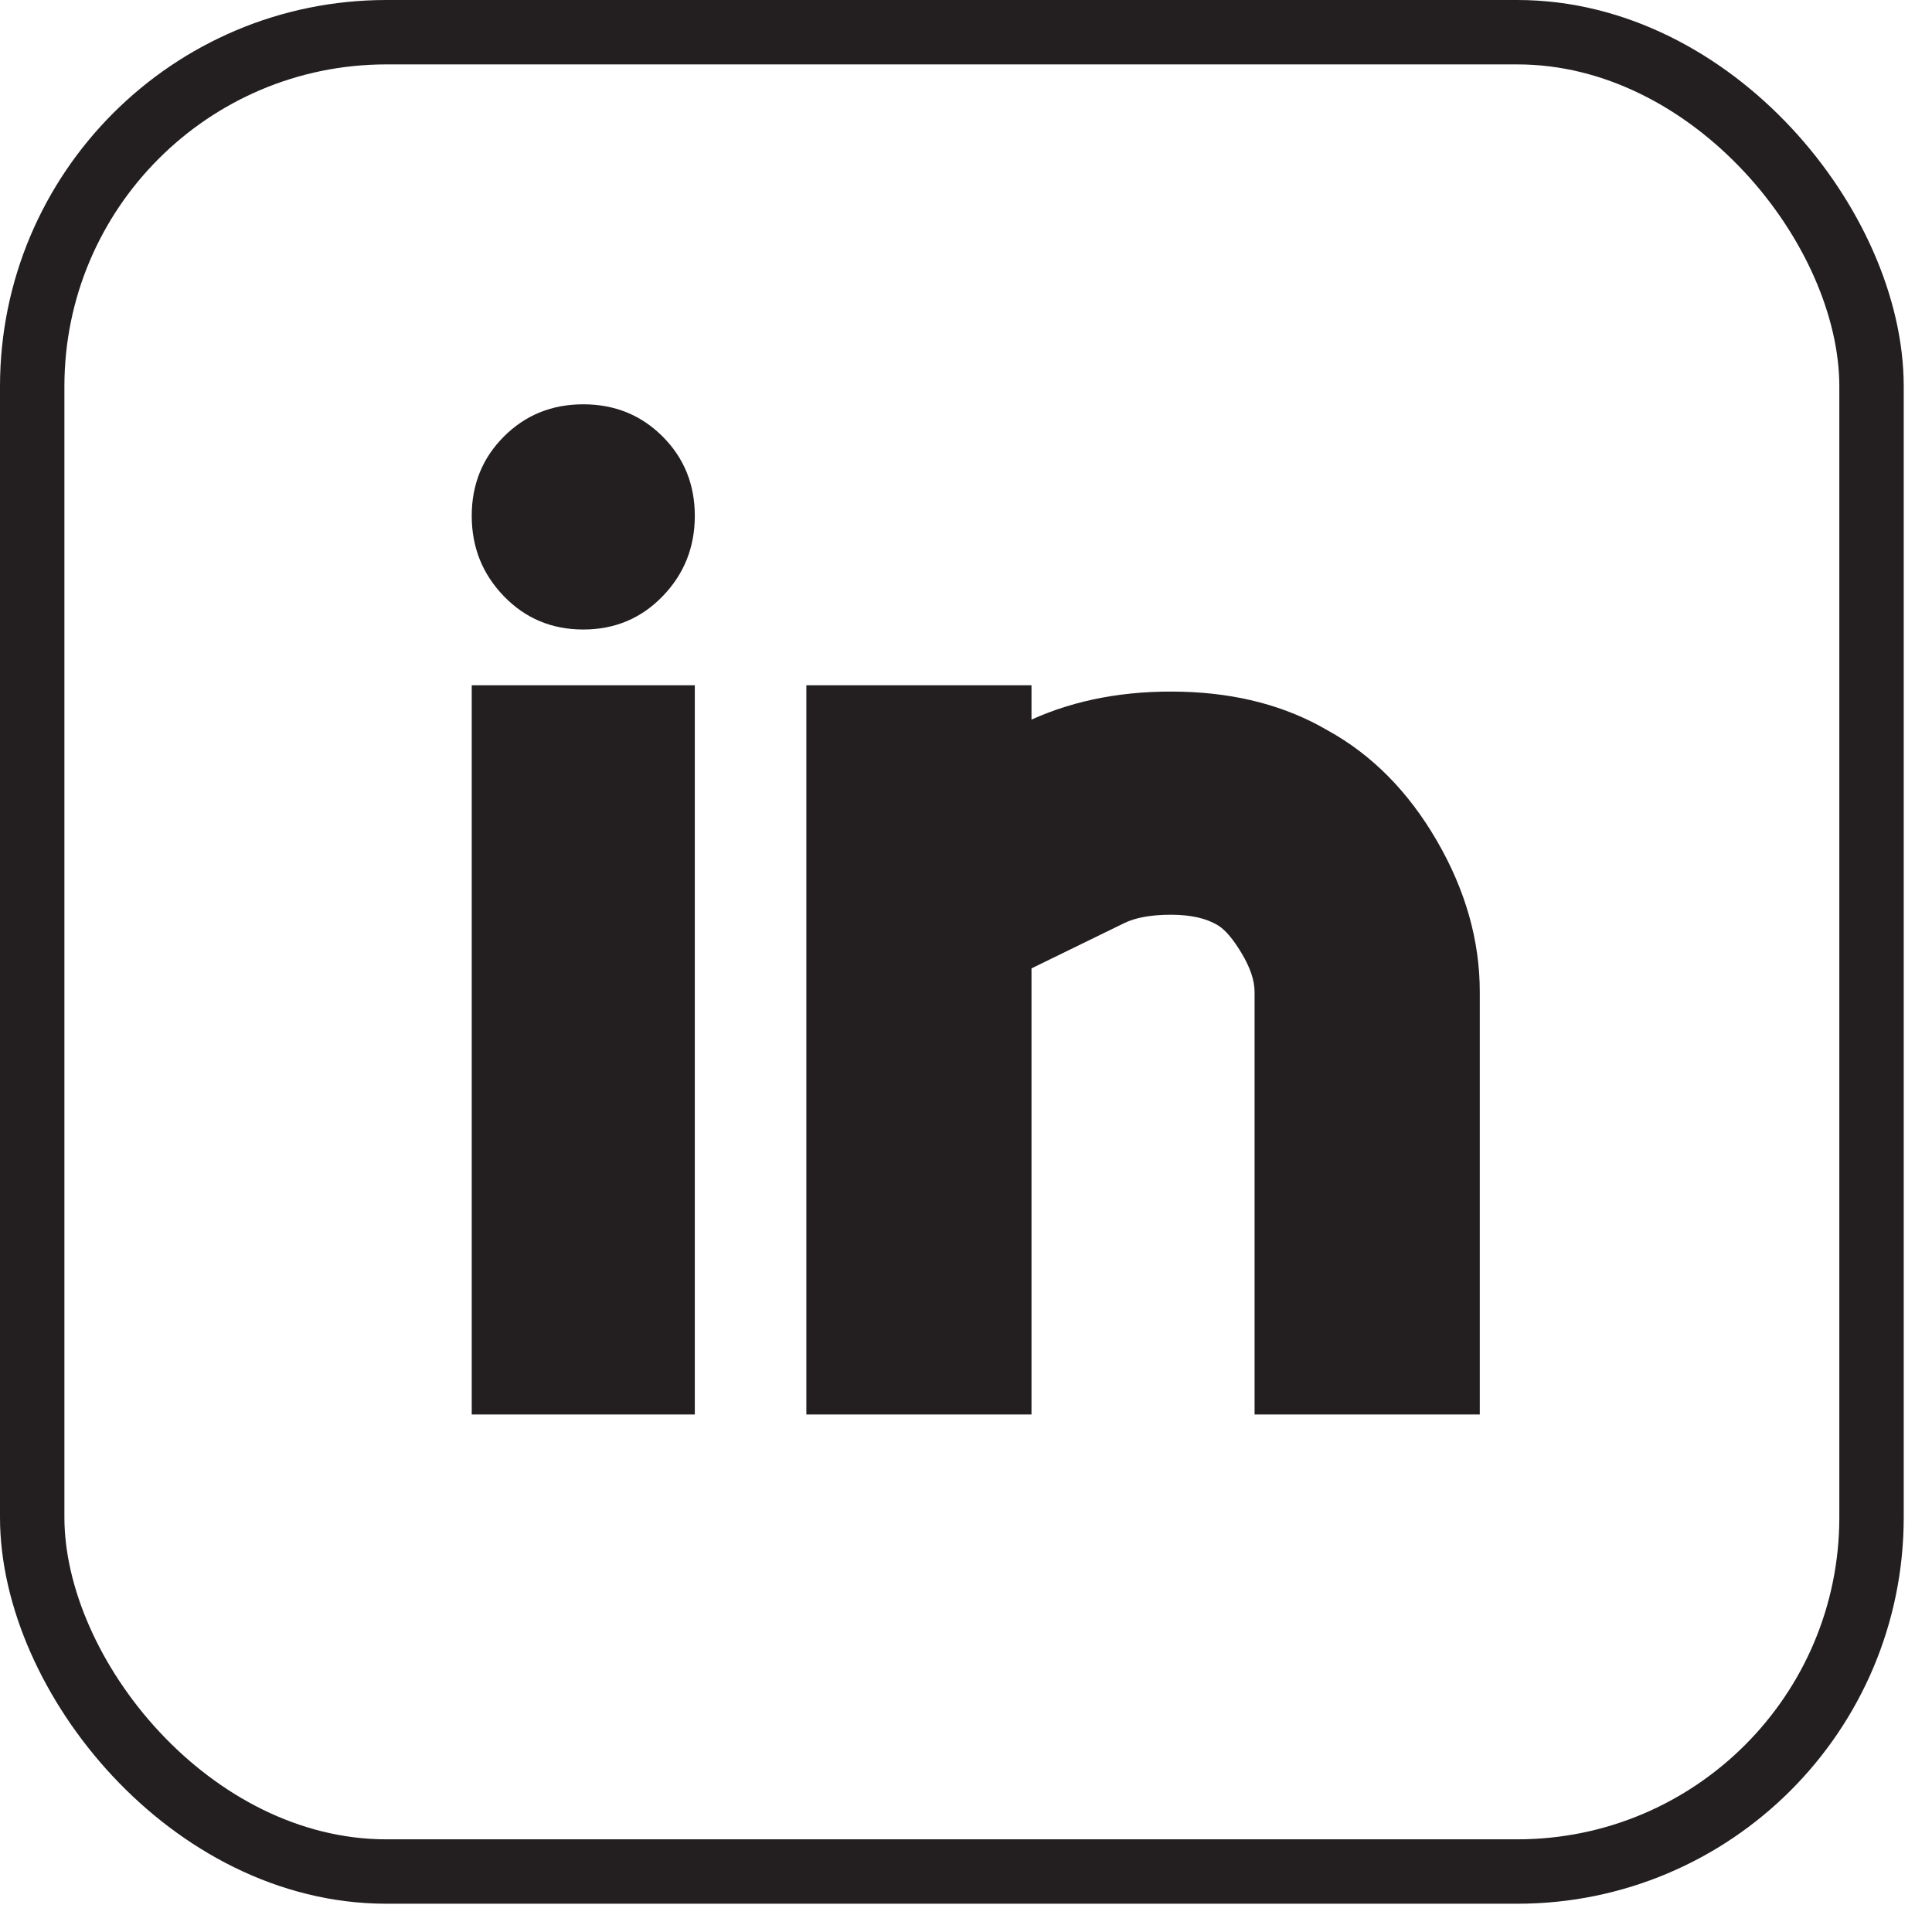
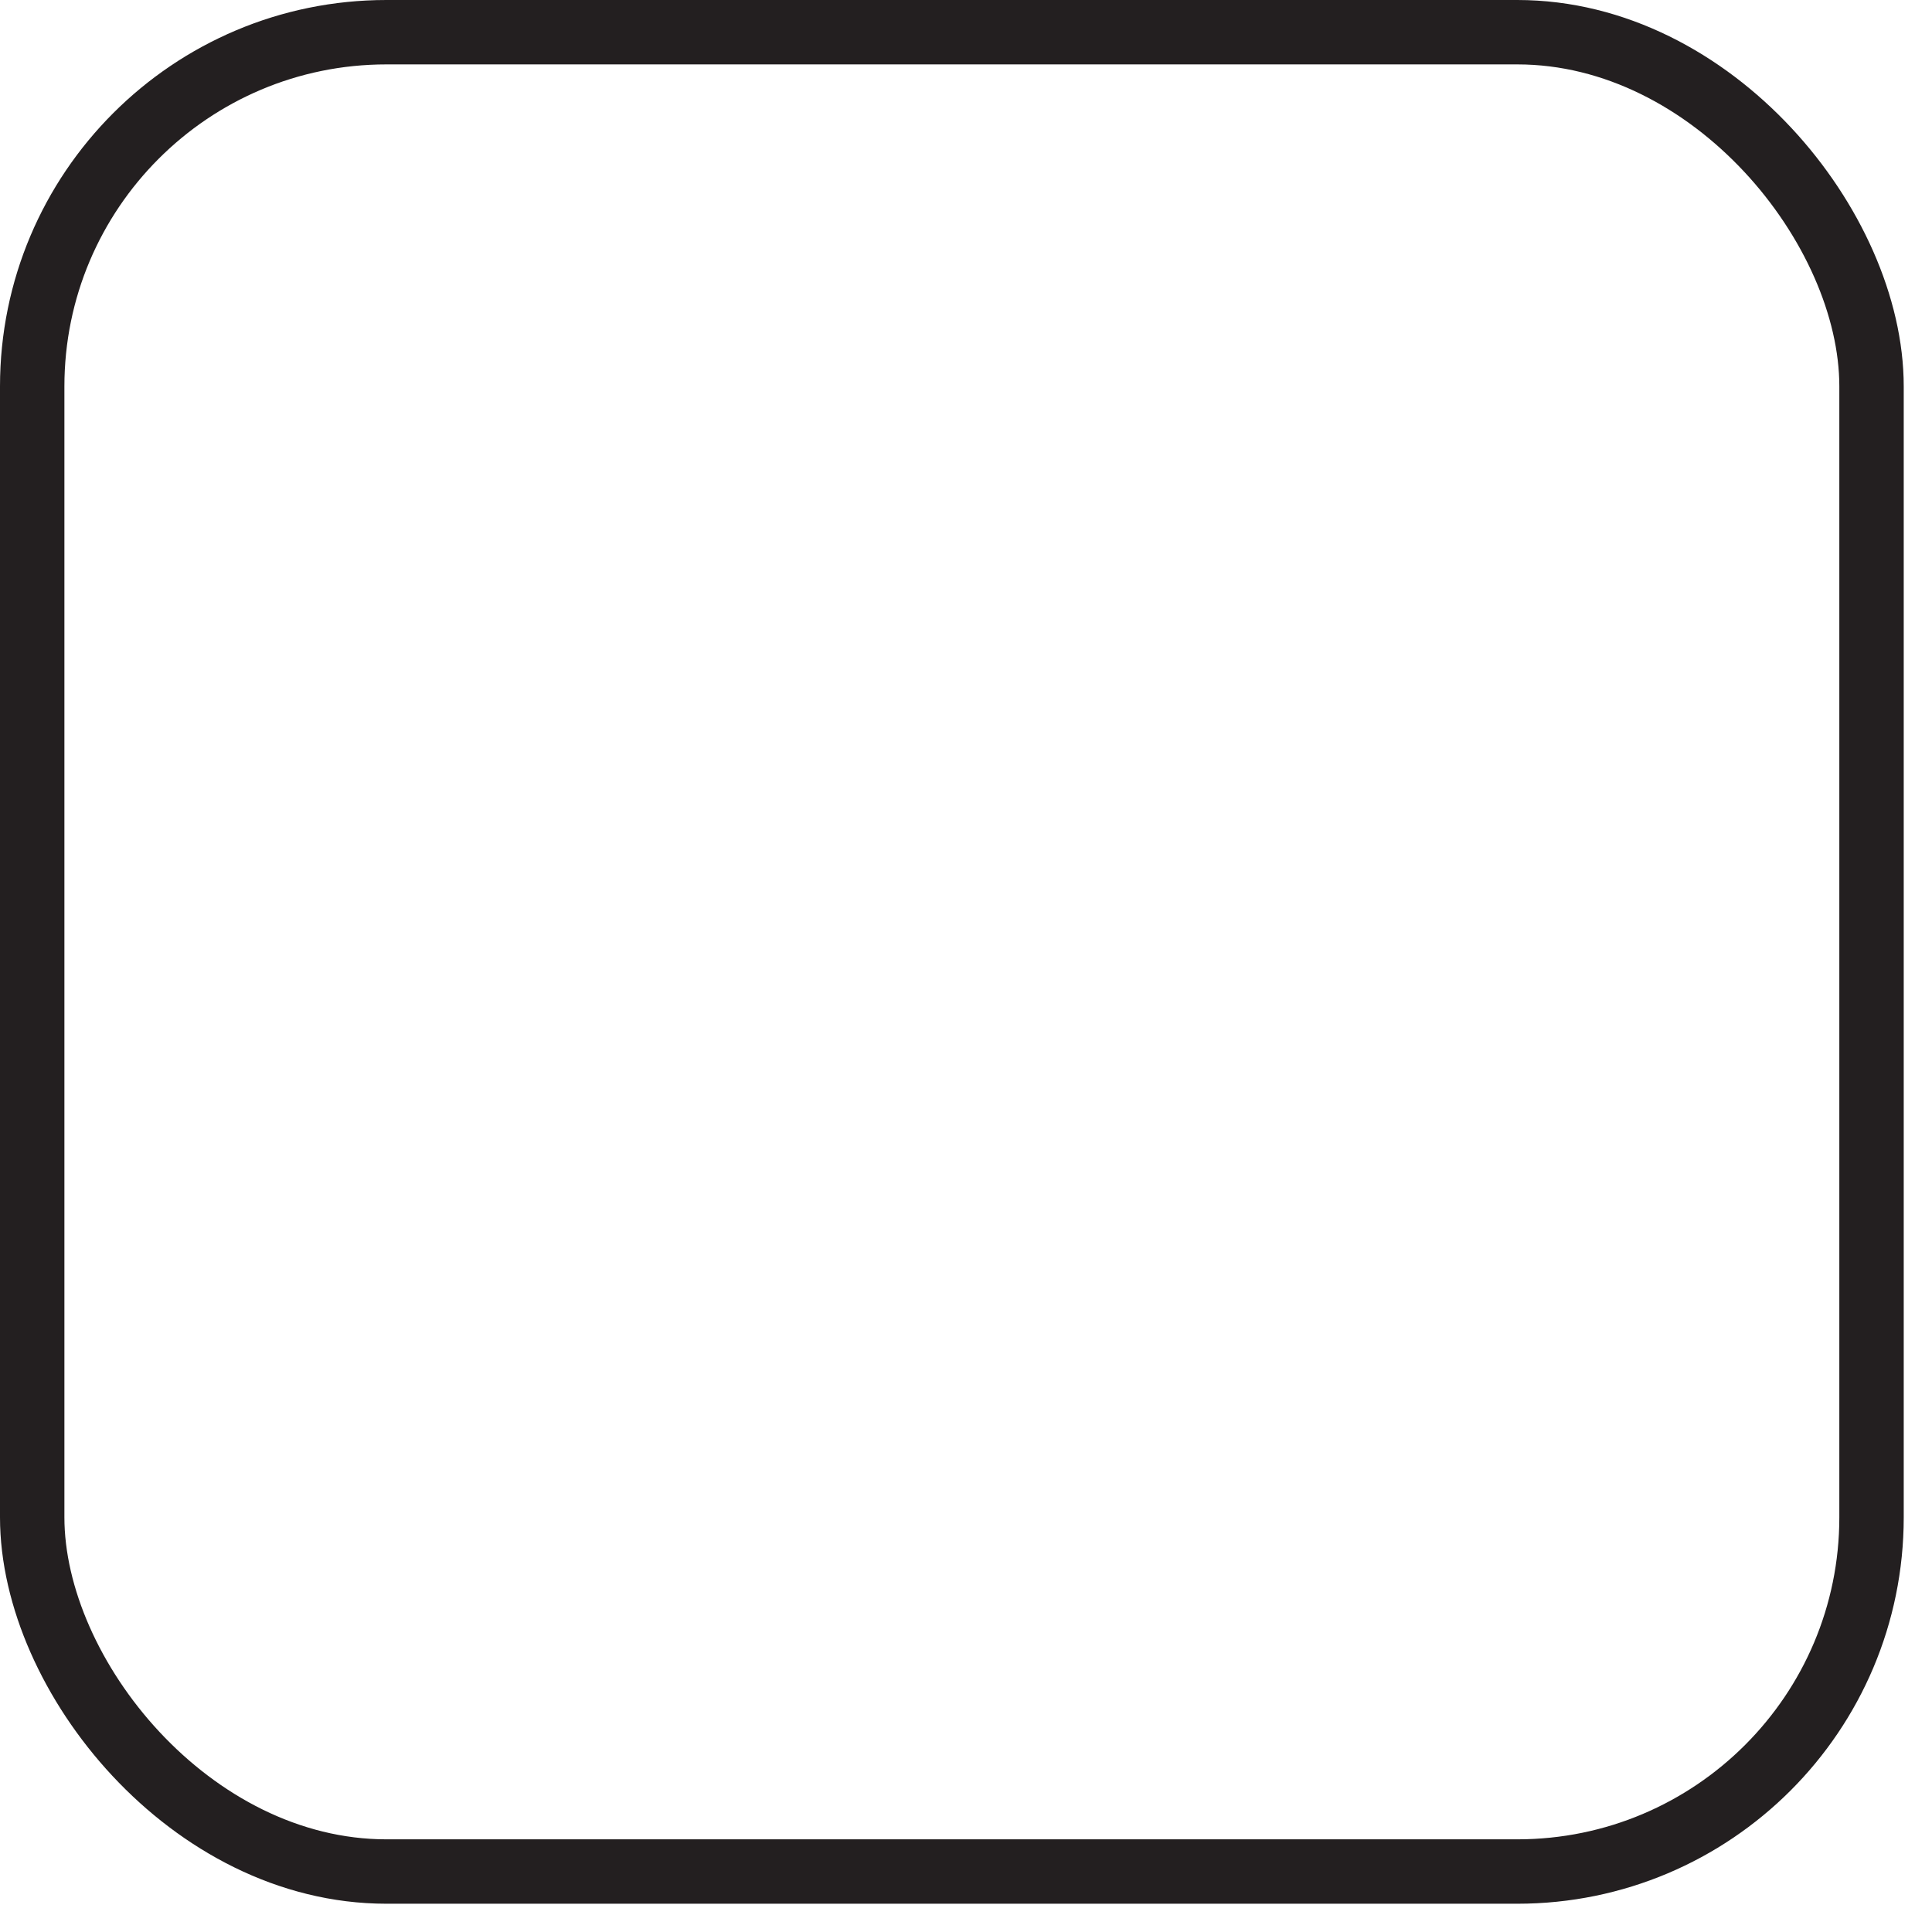
<svg xmlns="http://www.w3.org/2000/svg" width="30" height="30" viewBox="0 0 30 30" fill="none">
  <rect x="0.5" y="0.5" width="28.561" height="28.561" rx="5.5" stroke="#231F20" />
-   <path d="M7.325 10.641H10.789V21.964H7.325V10.641ZM20.613 11.34C21.301 11.718 21.868 12.29 22.312 13.056C22.756 13.822 22.978 14.604 22.978 15.403V21.964H19.481V15.403C19.481 15.226 19.414 15.026 19.281 14.804C19.148 14.582 19.026 14.438 18.915 14.371C18.737 14.26 18.493 14.204 18.182 14.204C17.871 14.204 17.627 14.249 17.449 14.338L16.017 15.037V21.964H12.521V10.641H16.017V11.174C16.706 10.863 17.483 10.719 18.349 10.741C19.214 10.763 19.969 10.963 20.613 11.34ZM9.057 6.278C9.545 6.278 9.956 6.445 10.289 6.778C10.622 7.111 10.789 7.522 10.789 8.01C10.789 8.499 10.622 8.915 10.289 9.259C9.956 9.603 9.545 9.775 9.057 9.775C8.569 9.775 8.158 9.603 7.825 9.259C7.492 8.915 7.325 8.499 7.325 8.01C7.325 7.522 7.492 7.111 7.825 6.778C8.158 6.445 8.569 6.278 9.057 6.278Z" fill="#231F20" />
</svg>